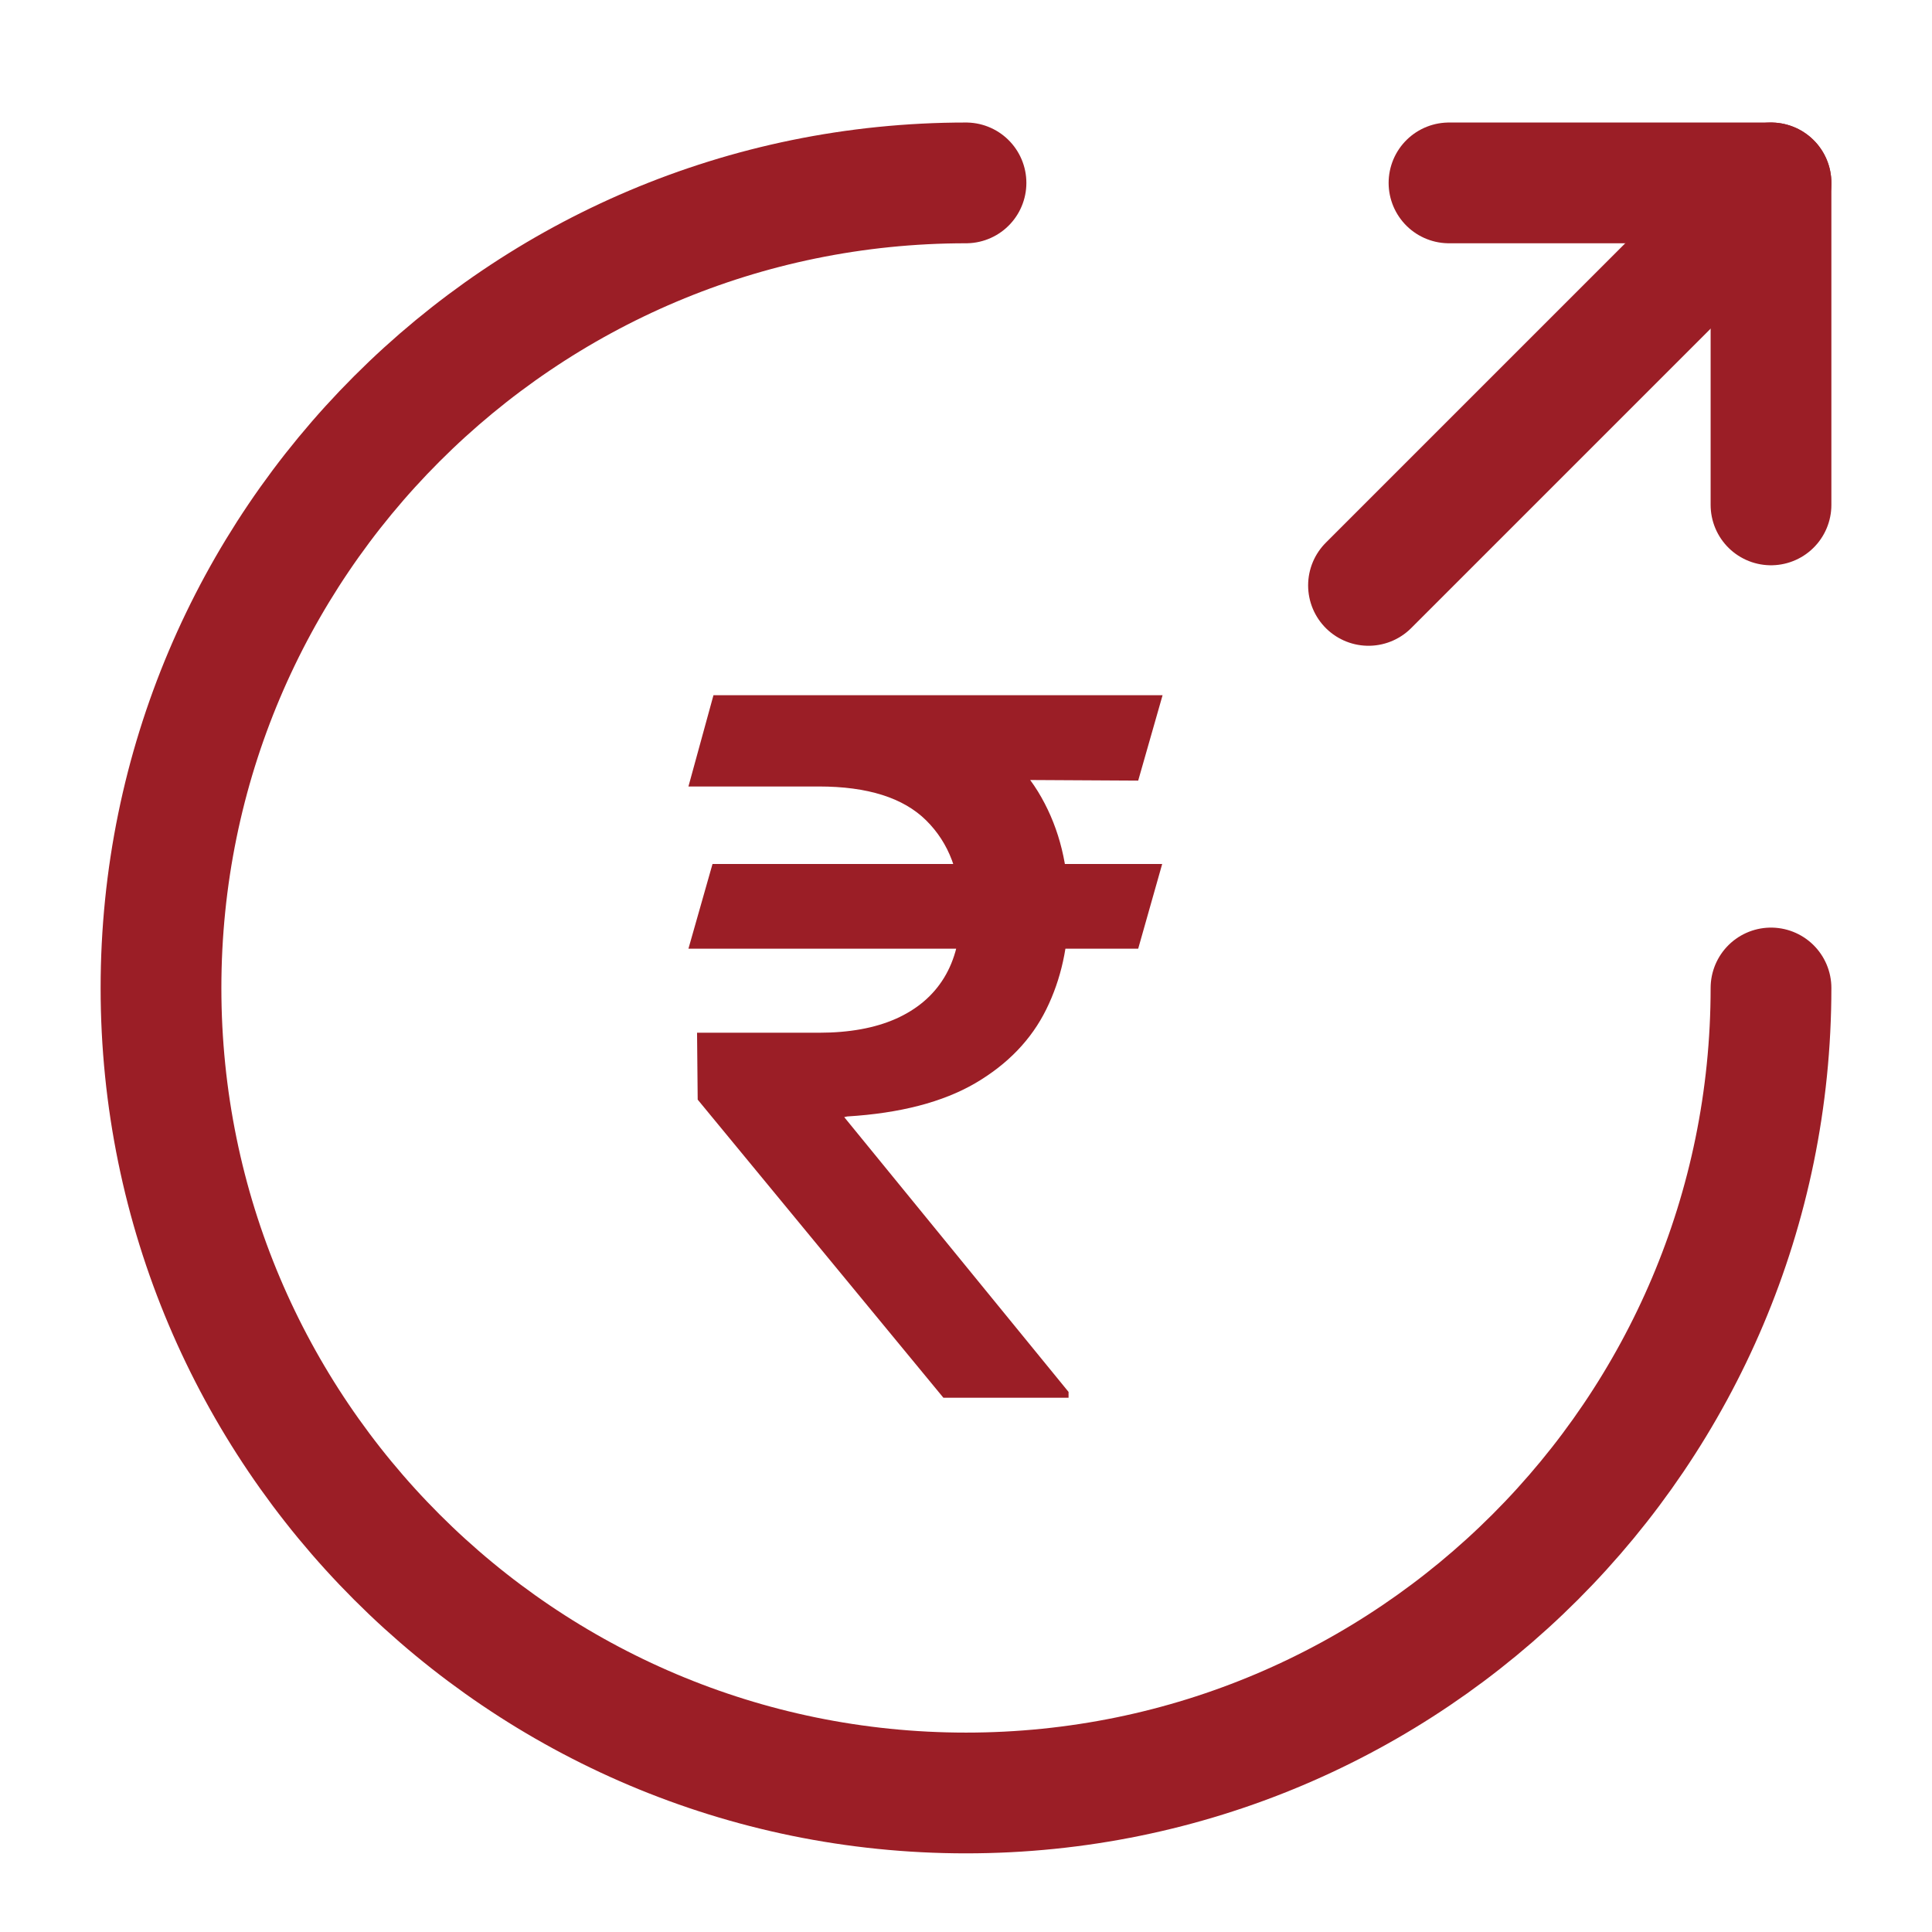
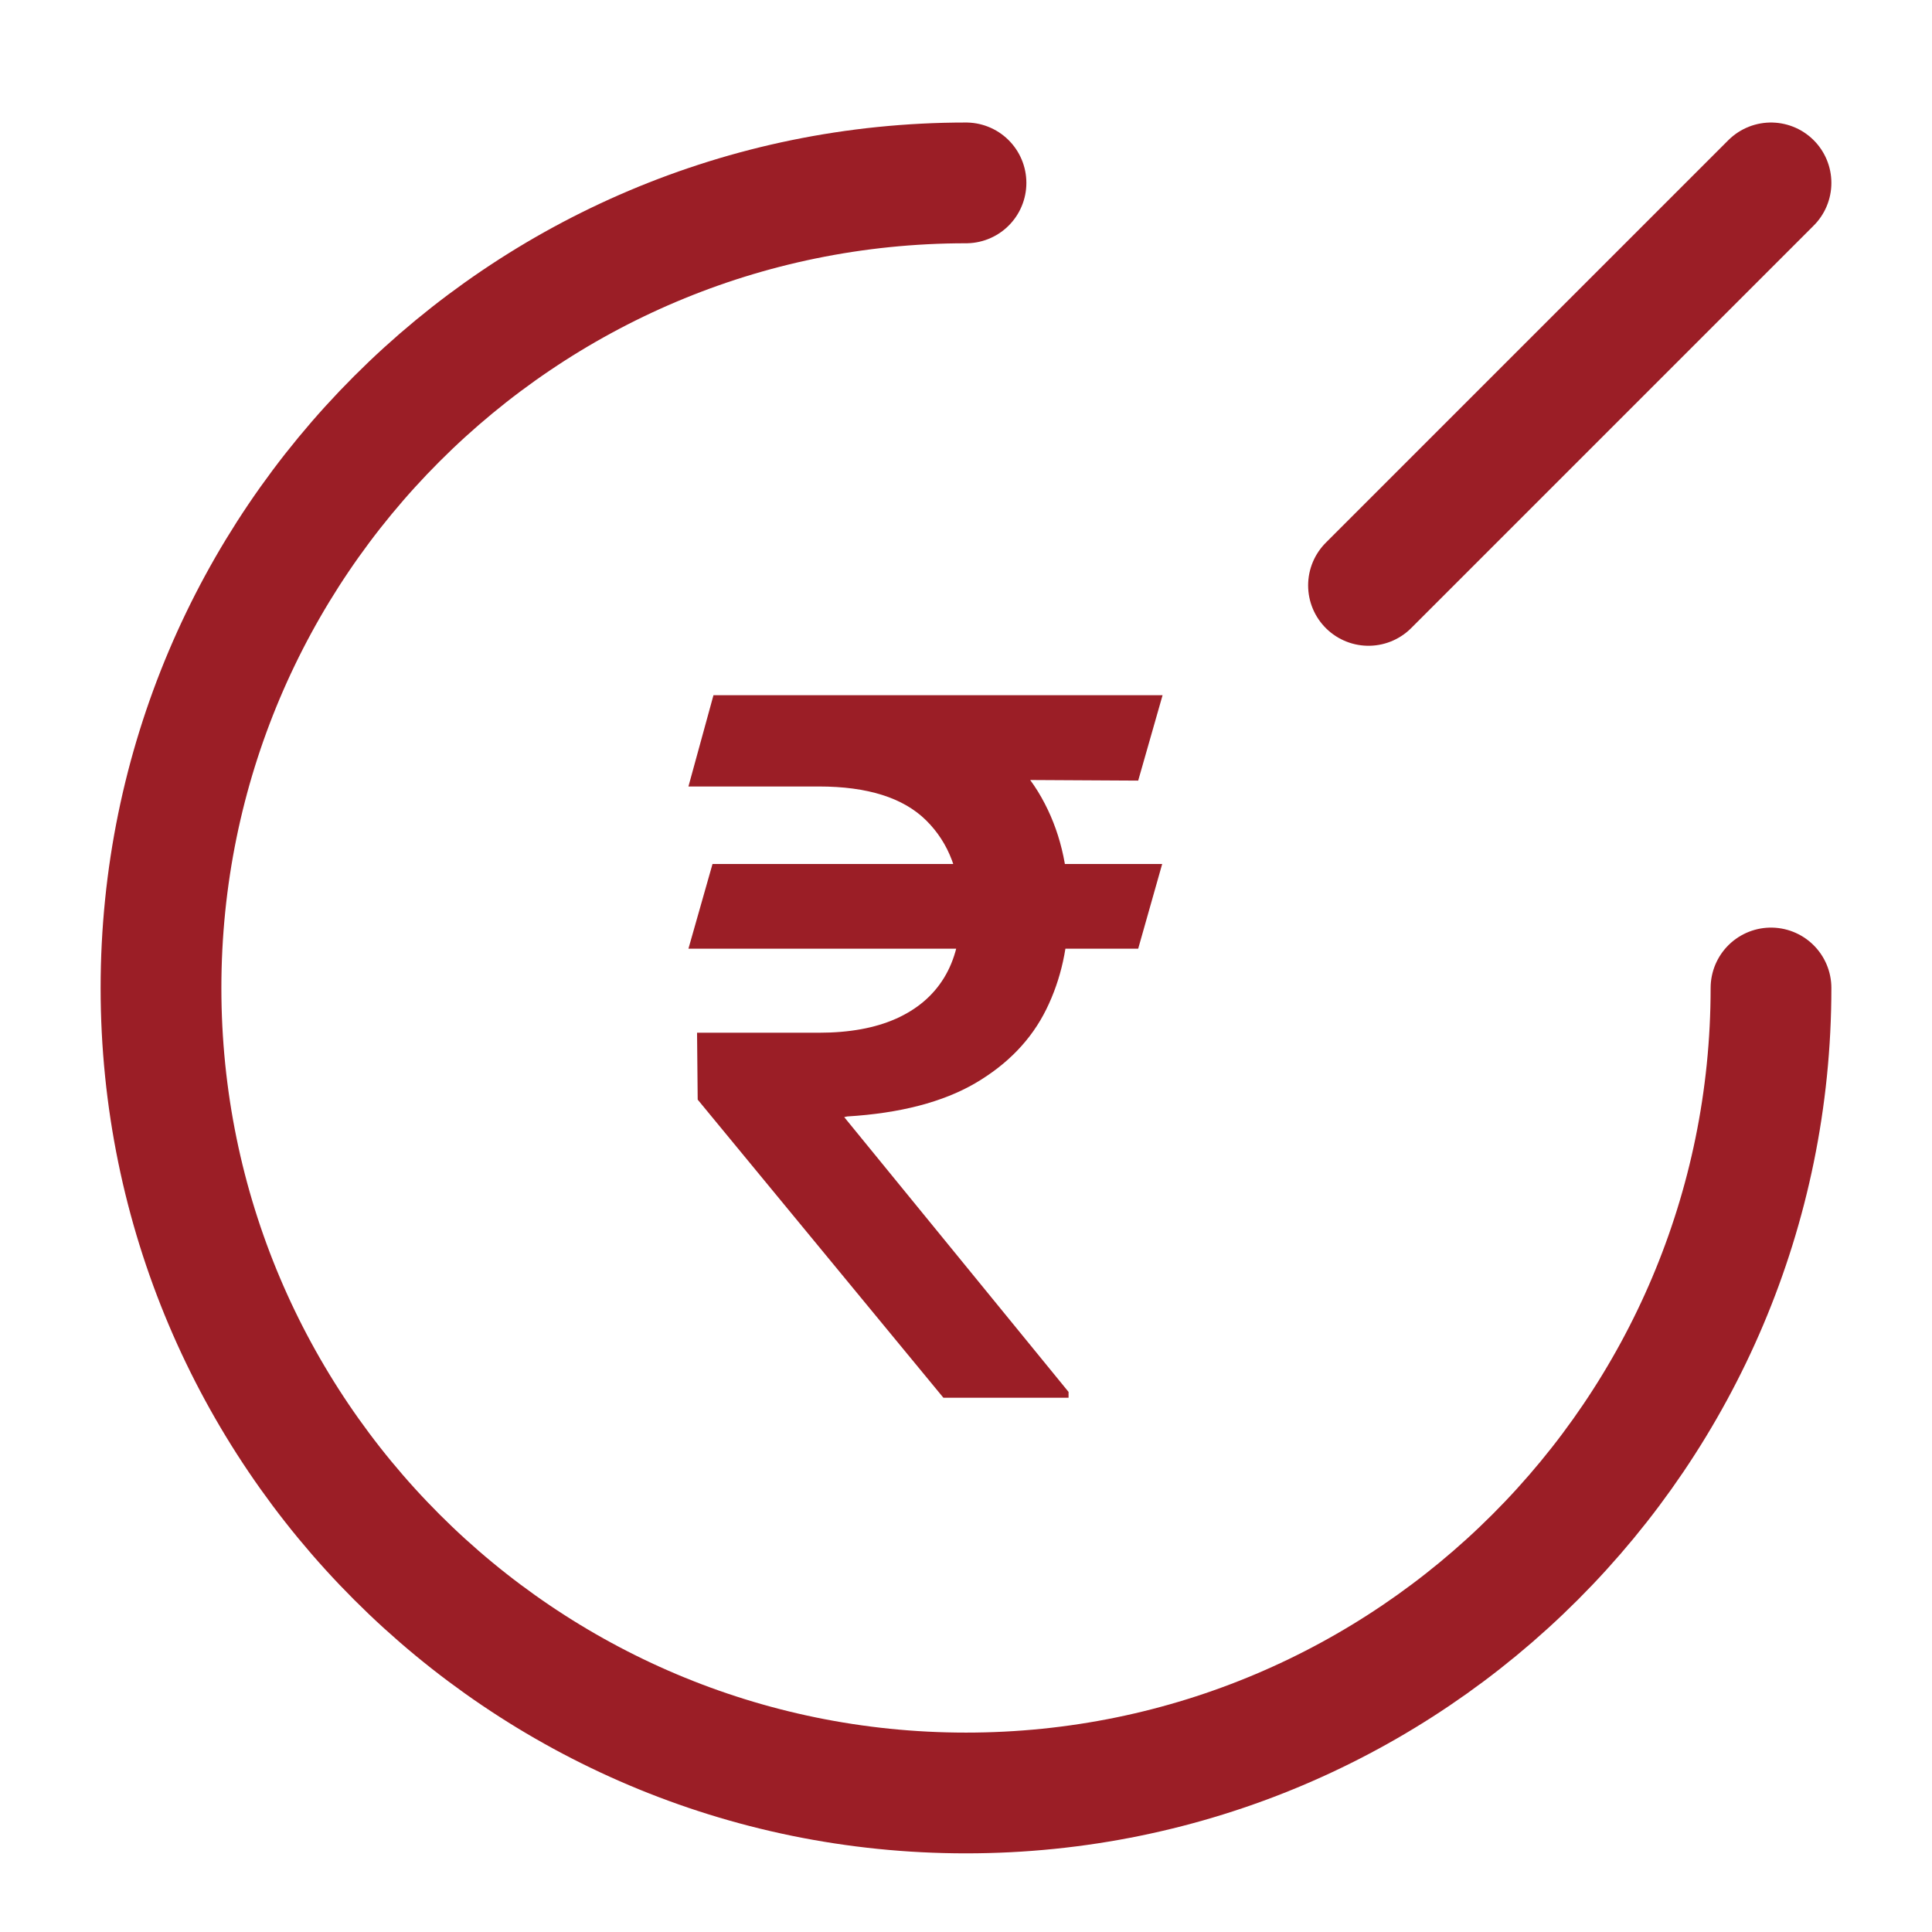
<svg xmlns="http://www.w3.org/2000/svg" width="24" height="24" viewBox="0 0 24 24" fill="none">
  <path d="M22 12.273C22 17.793 17.52 22.273 12 22.273C6.48 22.273 2 17.793 2 12.273C2 6.752 6.48 2.272 12 2.272" stroke="#9B1E26" stroke-width="1.5" stroke-linecap="round" stroke-linejoin="round" />
-   <path d="M22 6.272V2.272H18" stroke="#9B1E26" stroke-width="1.5" stroke-linecap="round" stroke-linejoin="round" />
  <path d="M17 7.272L22 2.272" stroke="#9B1E26" stroke-width="1.5" stroke-linecap="round" stroke-linejoin="round" />
  <path d="M14.437 10.733L14.139 11.785H8.552L8.851 10.733H14.437ZM11.719 17.363L8.667 13.66L8.659 12.829H10.172C10.55 12.829 10.869 12.771 11.13 12.655C11.392 12.538 11.591 12.369 11.727 12.147C11.864 11.923 11.932 11.65 11.932 11.329C11.932 10.852 11.79 10.473 11.505 10.191C11.221 9.91 10.777 9.77 10.172 9.77H8.552L8.863 8.636H10.172C10.876 8.636 11.457 8.748 11.915 8.973C12.372 9.197 12.713 9.508 12.937 9.906C13.162 10.304 13.274 10.762 13.274 11.282C13.274 11.745 13.182 12.164 12.997 12.539C12.812 12.914 12.518 13.22 12.115 13.456C11.711 13.691 11.182 13.829 10.525 13.869L10.487 13.877L13.274 17.291V17.363H11.719ZM14.442 8.636L14.139 9.697L9.673 9.672L9.976 8.636H14.442Z" fill="#9B1E26" />
</svg>